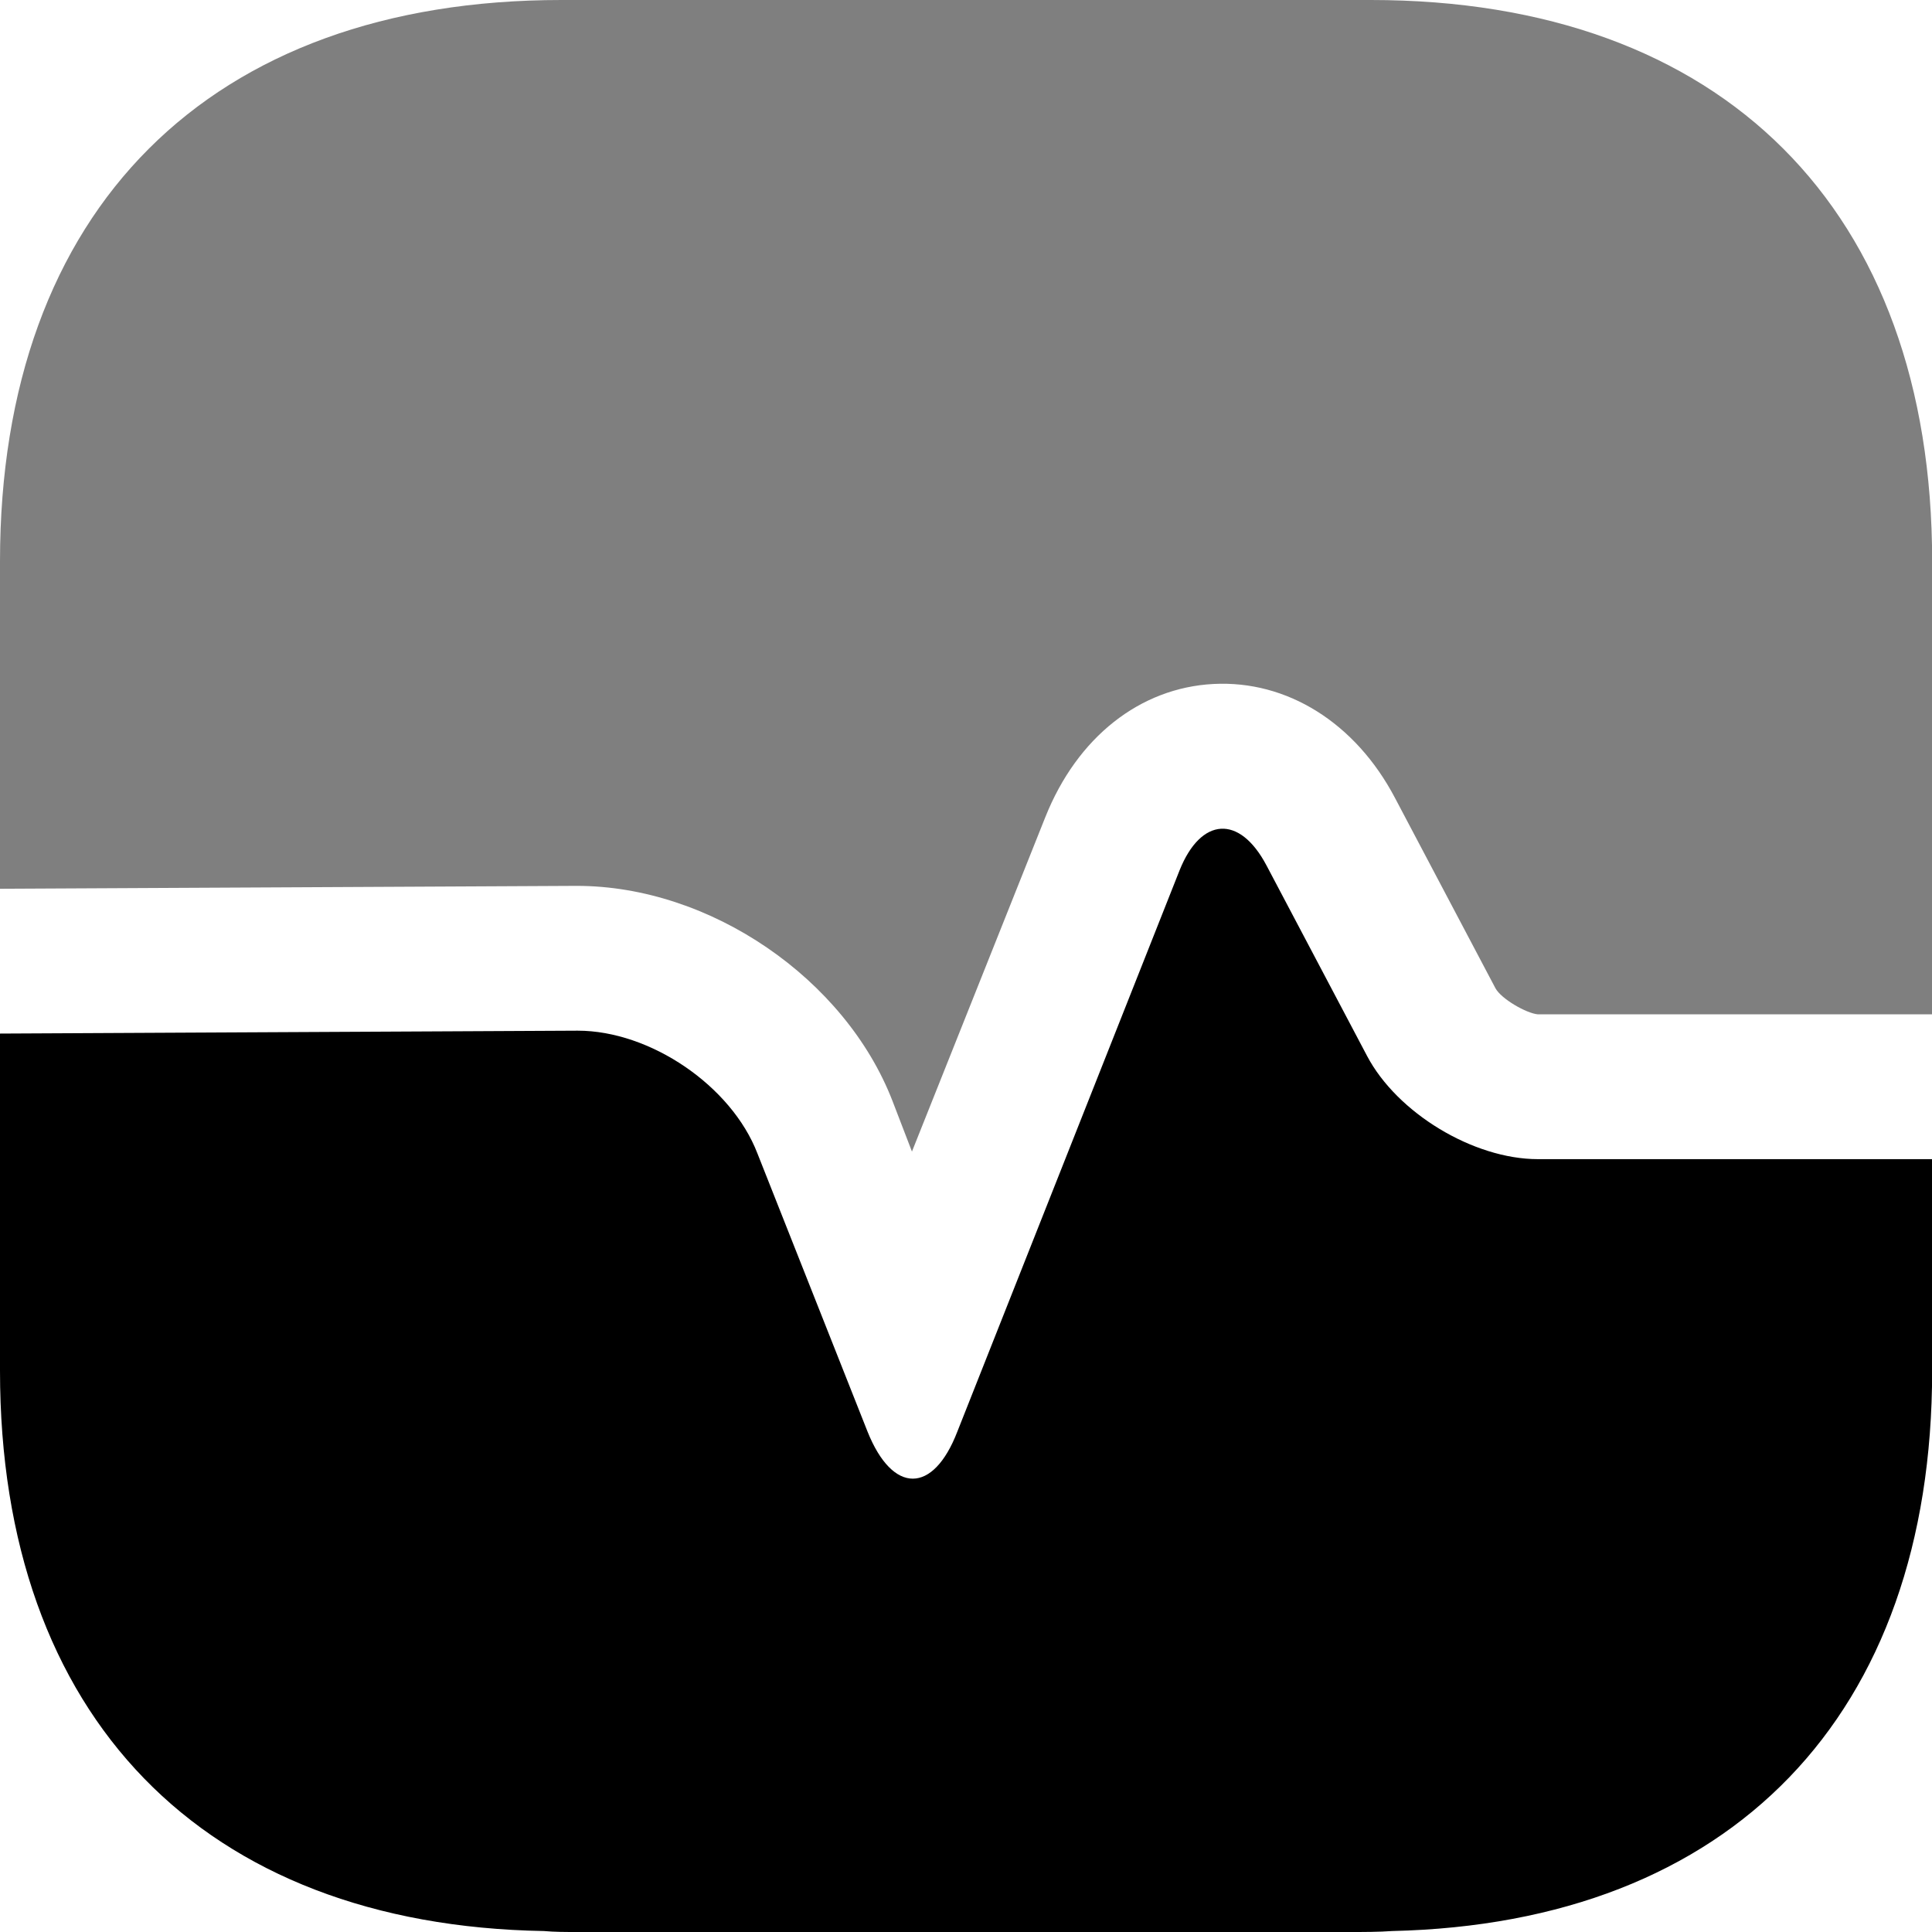
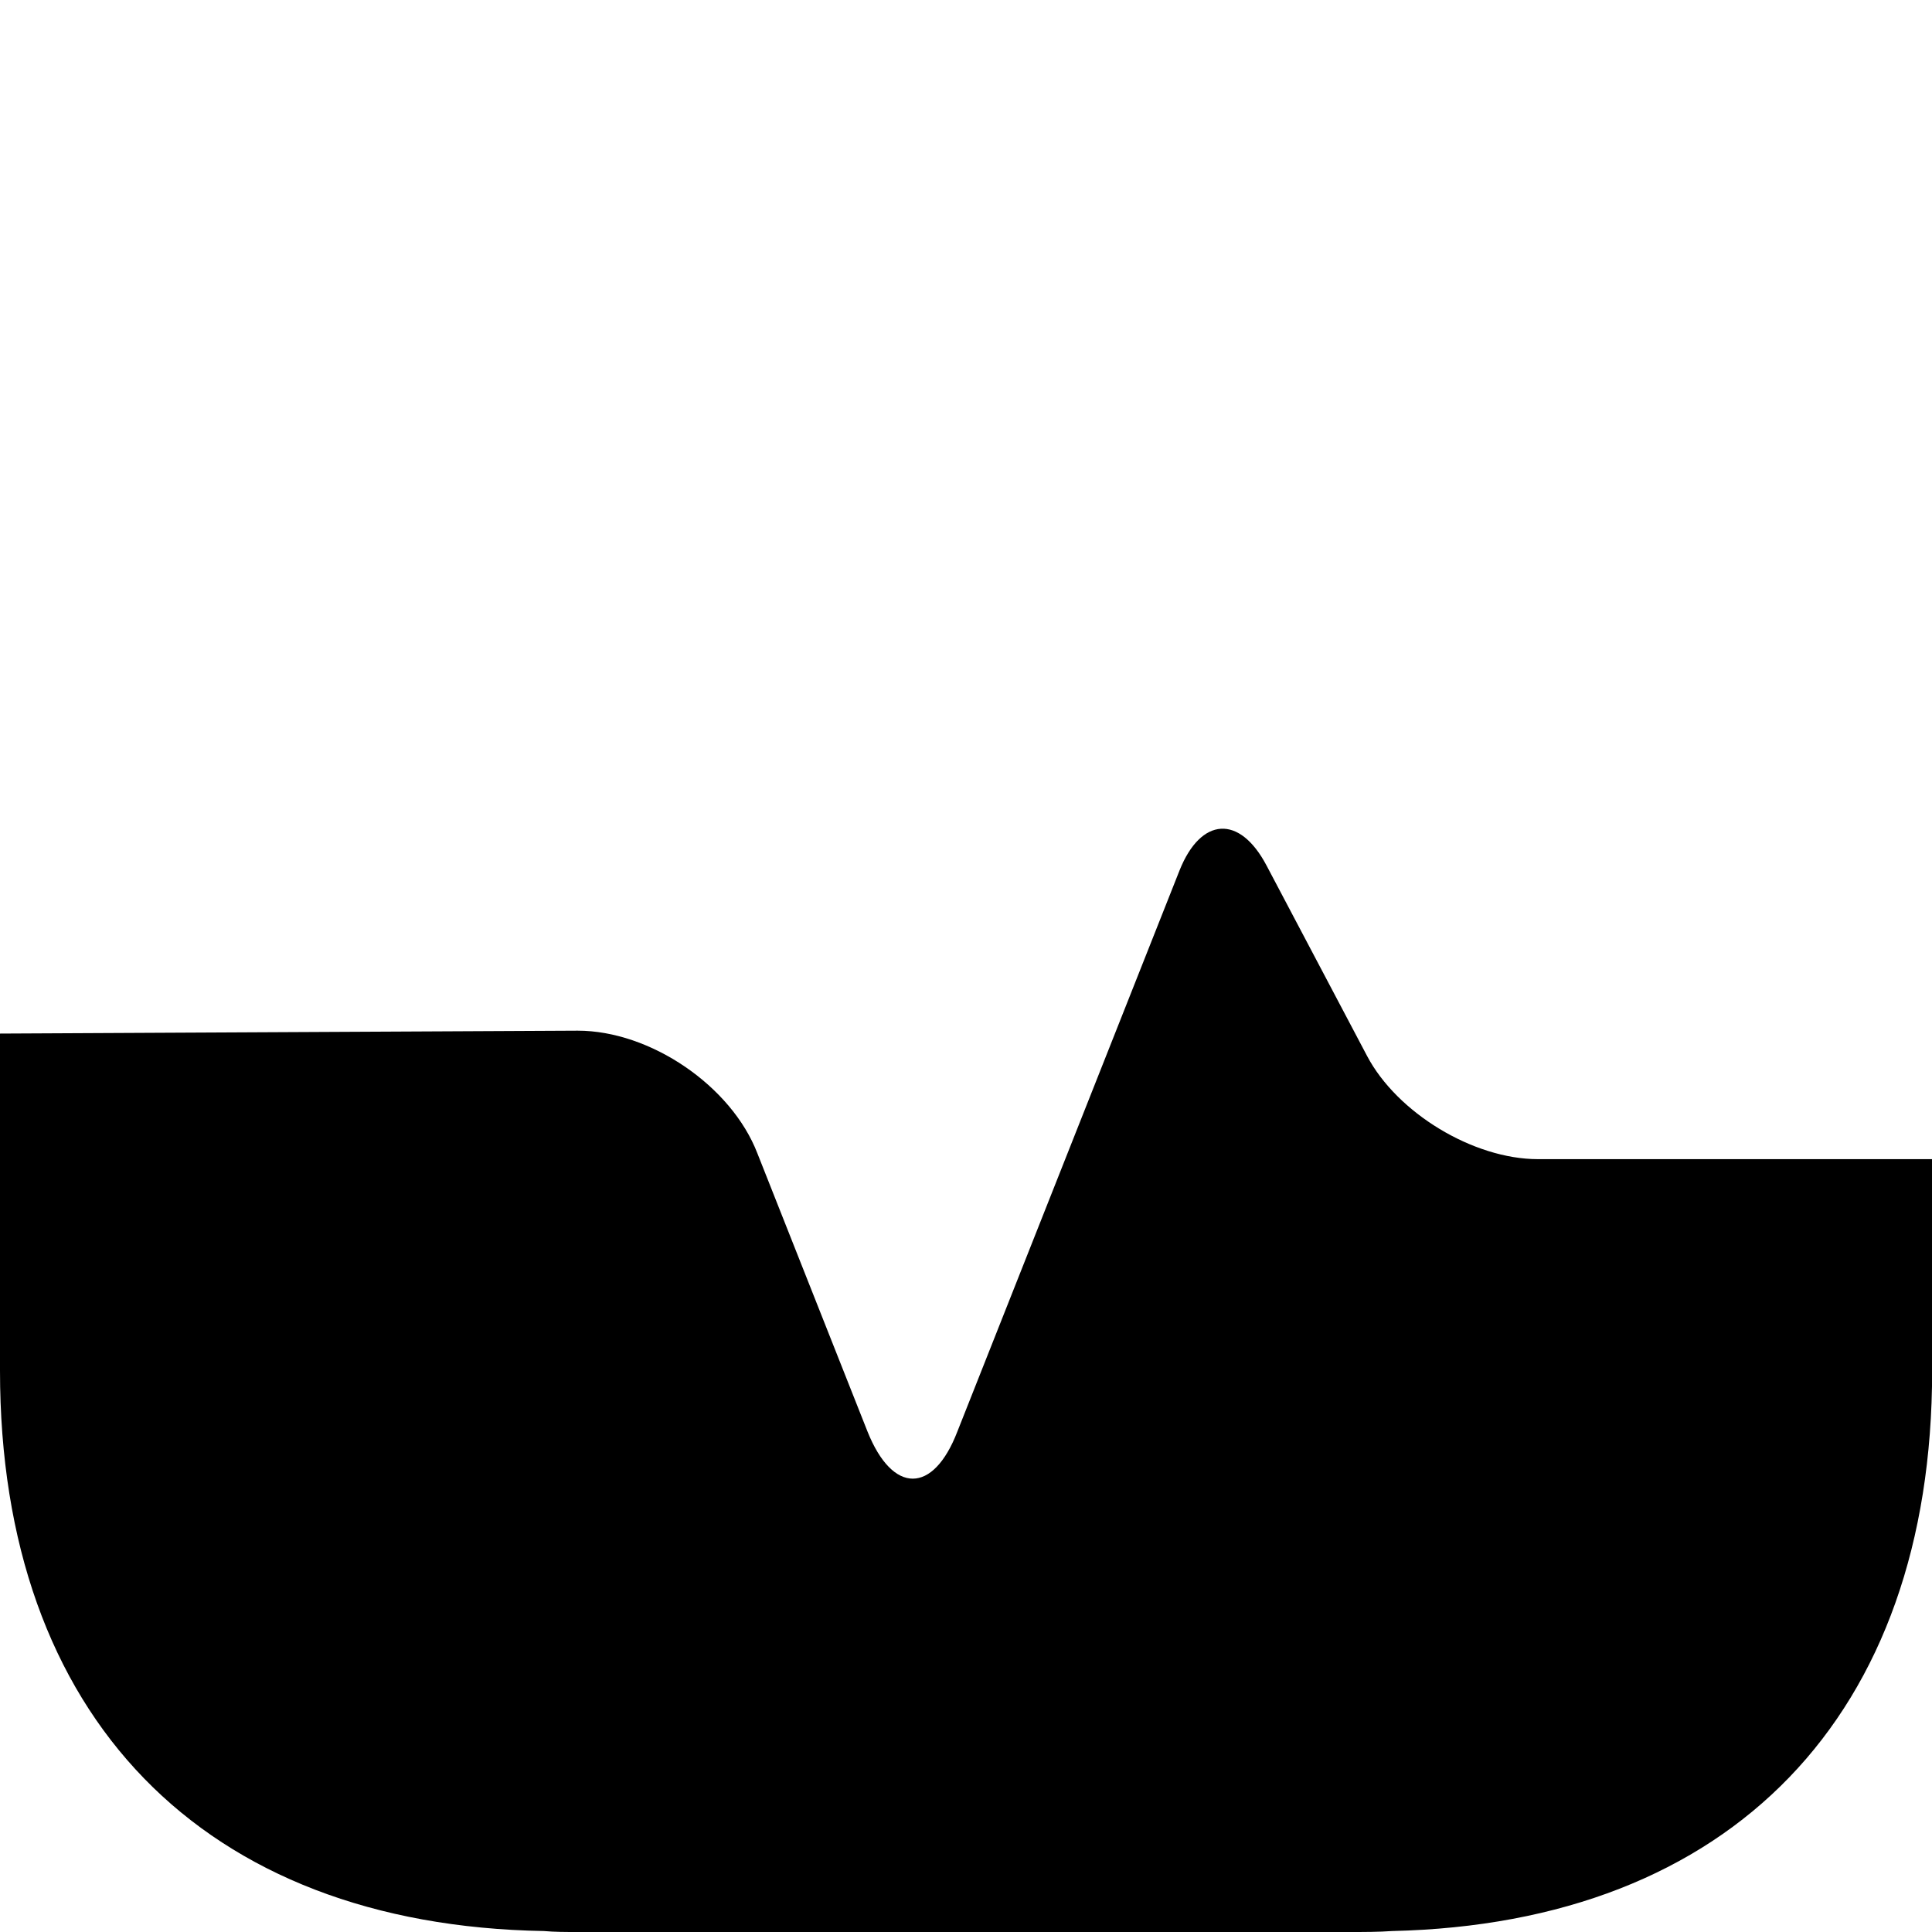
<svg xmlns="http://www.w3.org/2000/svg" width="40" height="40" viewBox="0 0 40 40" fill="none">
-   <path d="M40.003 11.621V21.001H31.842C31.602 20.981 31.082 20.681 30.962 20.461L28.882 16.521C28.062 14.961 26.642 14.081 25.122 14.161C23.602 14.241 22.302 15.261 21.641 16.921L18.881 23.842L18.481 22.802C17.501 20.261 14.701 18.341 11.941 18.341L0 18.401V11.621C0 4.34 4.34 0 11.621 0H28.382C35.662 0 40.003 4.34 40.003 11.621Z" fill="black" fill-opacity="0.5" />
  <path d="M40.003 28.379V23.999H31.842C30.502 23.999 28.922 23.039 28.302 21.859L26.222 17.919C25.662 16.858 24.862 16.919 24.422 18.019L19.821 29.639C19.321 30.939 18.481 30.939 17.961 29.639L15.681 23.879C15.141 22.479 13.461 21.339 11.961 21.339L0 21.399V28.379C0 35.54 4.2 39.86 11.261 39.98C11.481 40 11.721 40 11.941 40H27.942C28.242 40 28.542 40 28.822 39.98C35.842 39.82 40.003 35.52 40.003 28.379Z" fill="black" />
</svg>